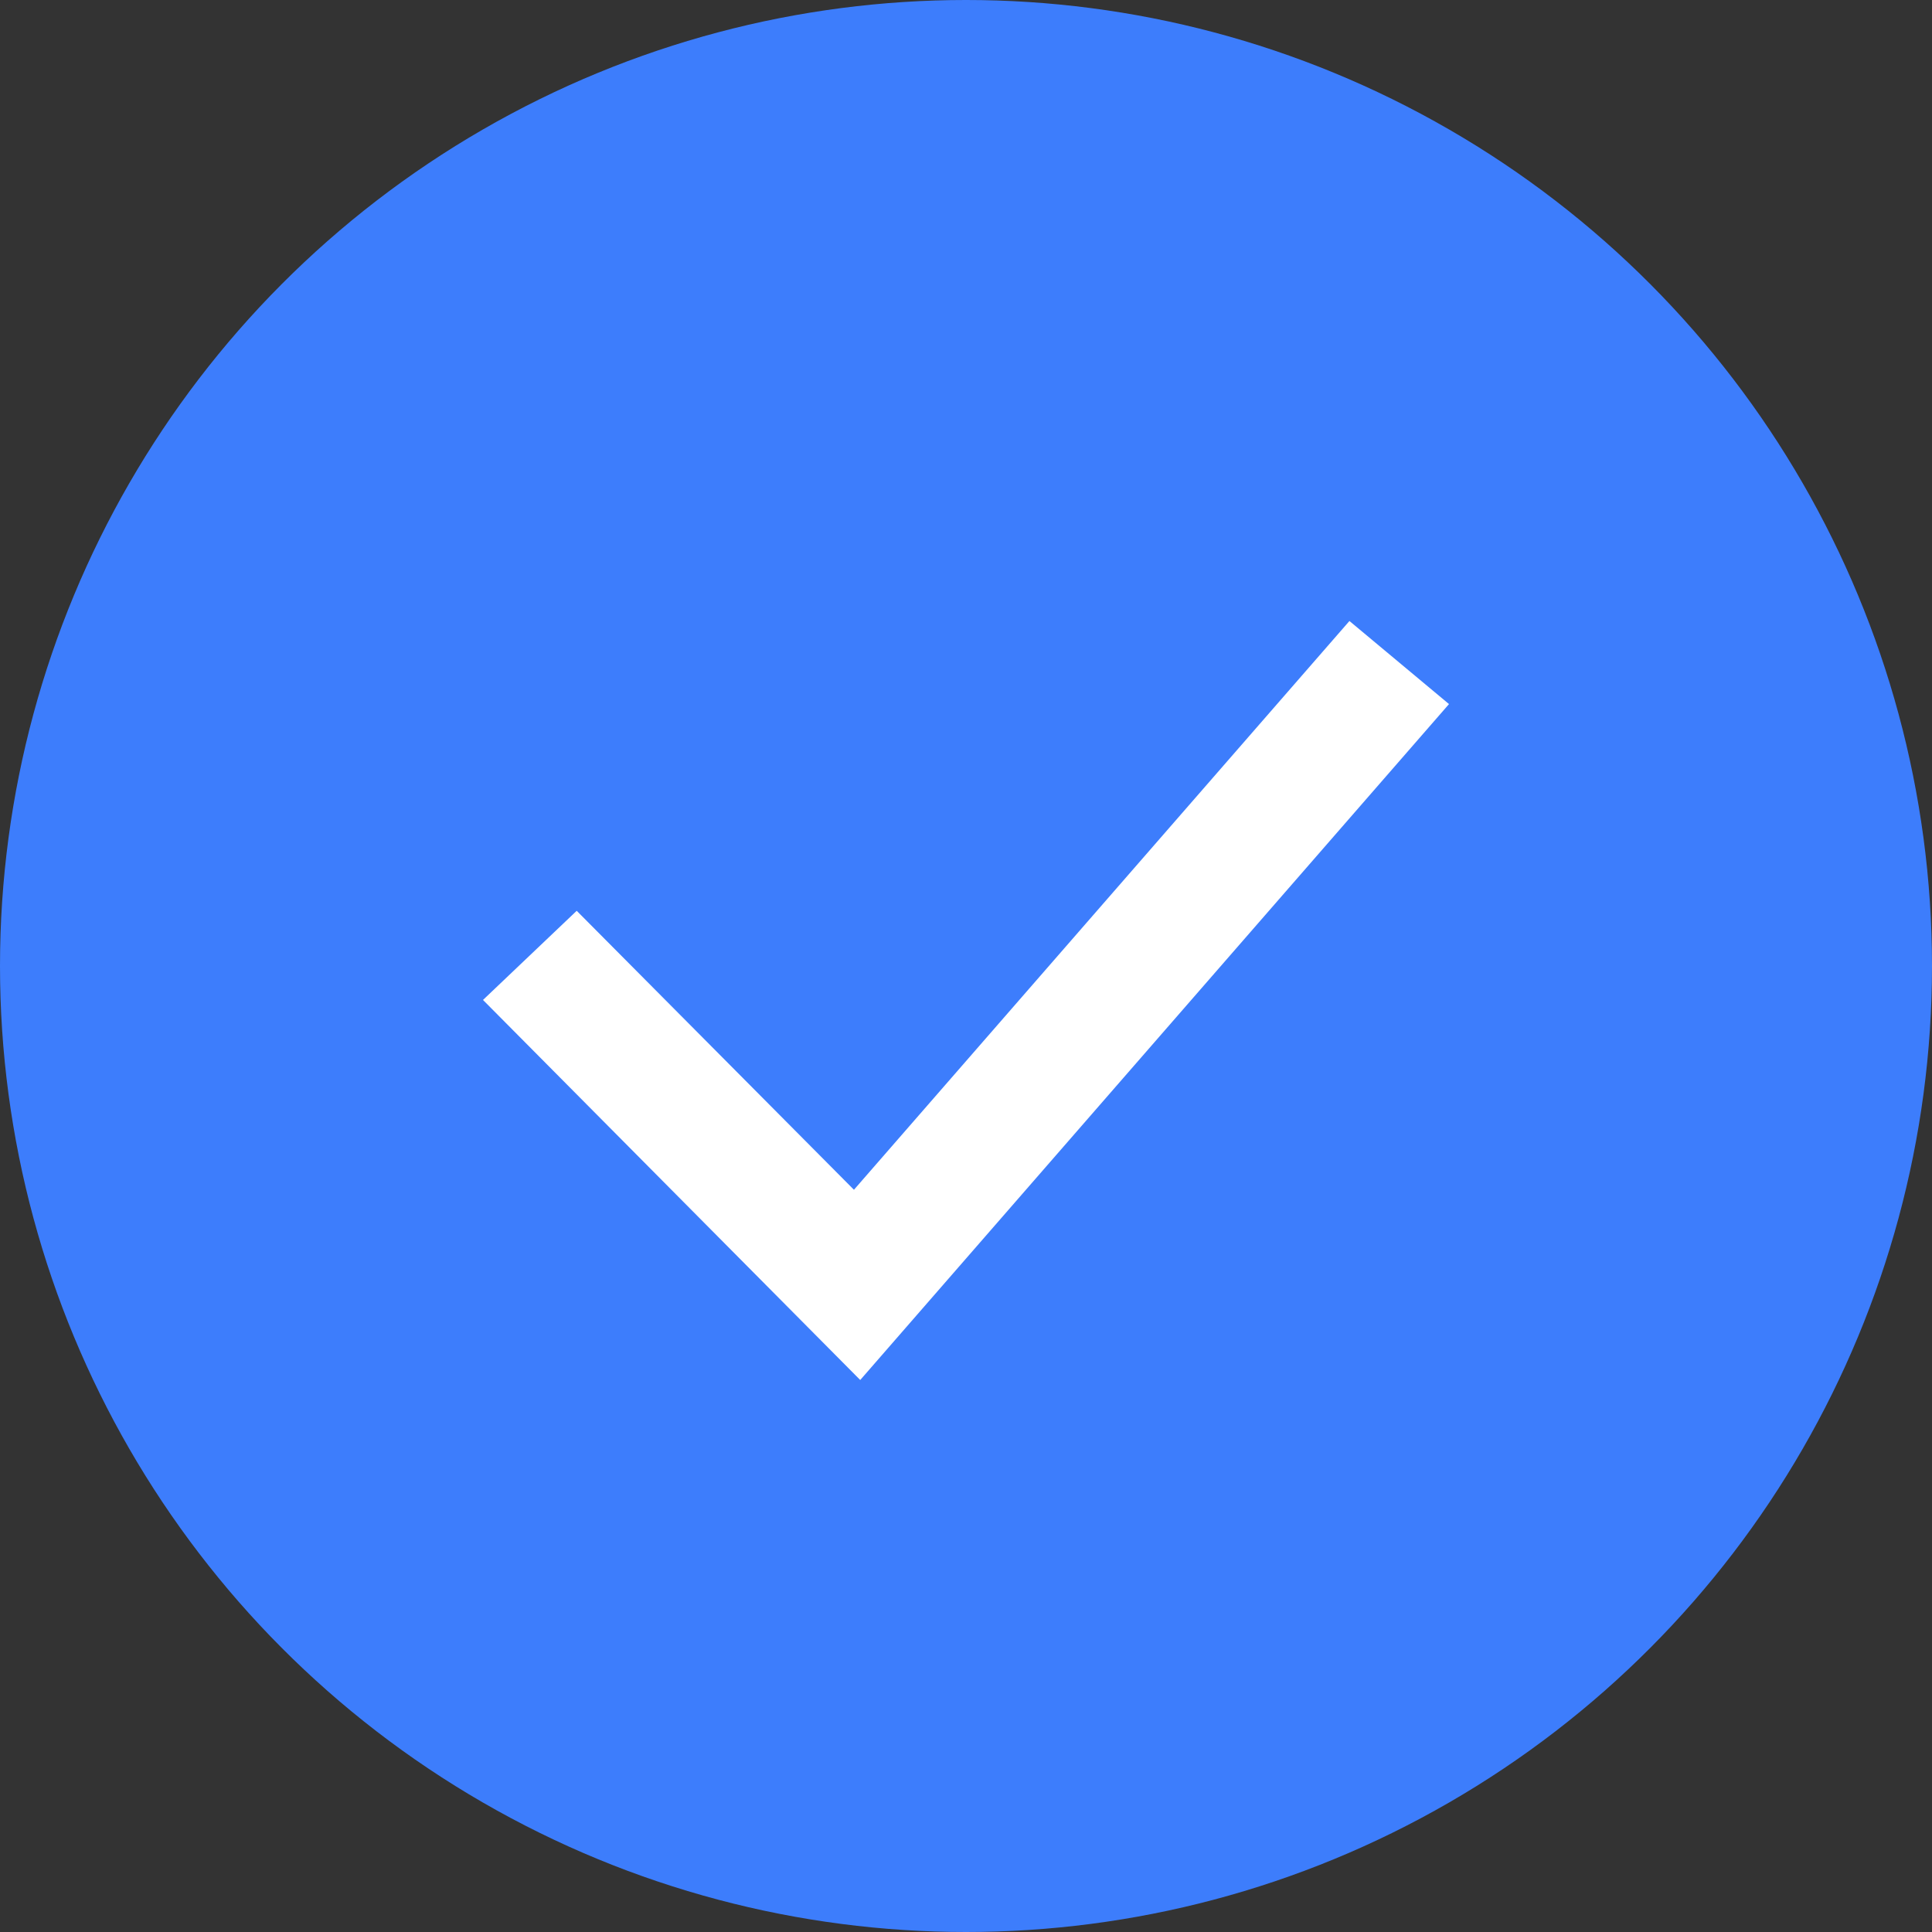
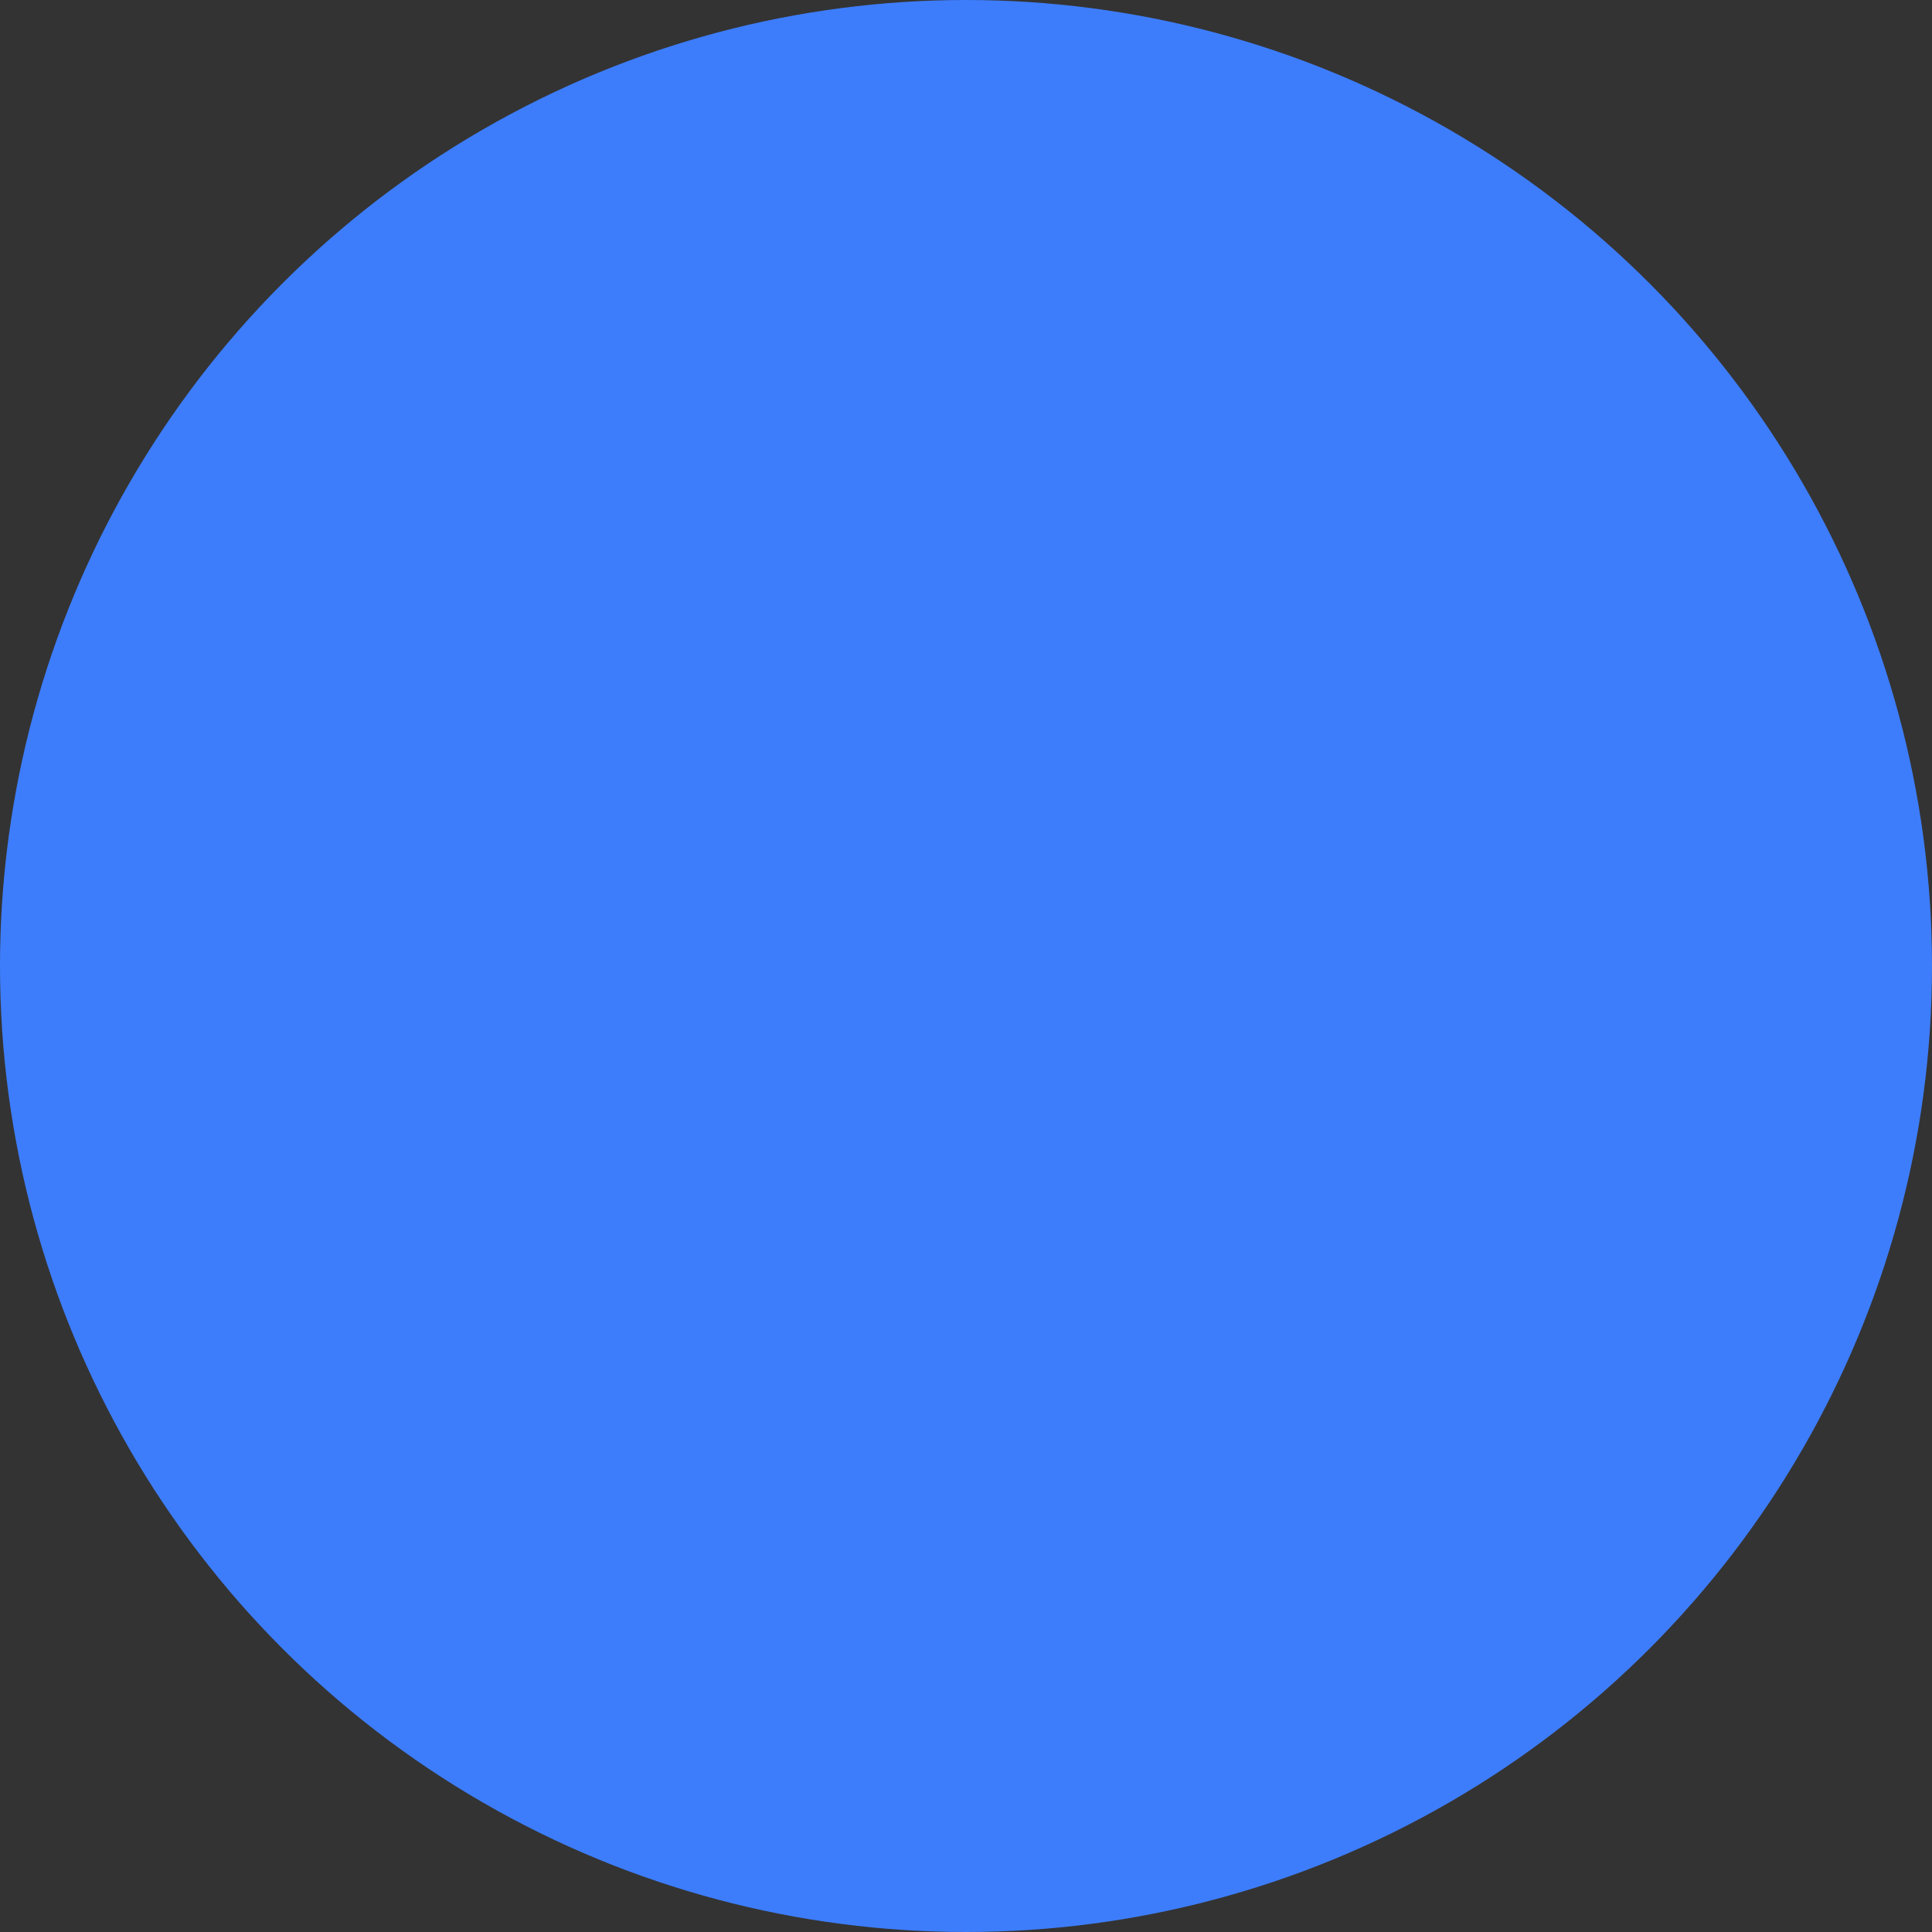
<svg xmlns="http://www.w3.org/2000/svg" width="28px" height="28px" viewBox="0 0 28 28" version="1.1">
  <rect x="0" y="0" width="28" height="28" fill="#333333" stroke="none" />
  <title>Group 2</title>
  <desc>Created with Sketch.</desc>
  <g id="Welcome" stroke="none" stroke-width="1" fill="none" fill-rule="evenodd">
    <g id="KNOT-Copy-4" transform="translate(-935, -1975)">
      <g id="Group-2" transform="translate(935, 1975)">
        <circle id="Oval-Copy-16" fill="#3D7DFC" cx="14" cy="14" r="14" />
        <g id="ikona_fajfka-copy-16" transform="translate(7, 9)" fill="#FFFFFF" fill-rule="nonzero">
-           <polygon id="Path" points="5.467 11 0 5.492 1.358 4.2 5.376 8.243 12.557 0 14 1.204" />
-         </g>
+           </g>
      </g>
    </g>
  </g>
</svg>